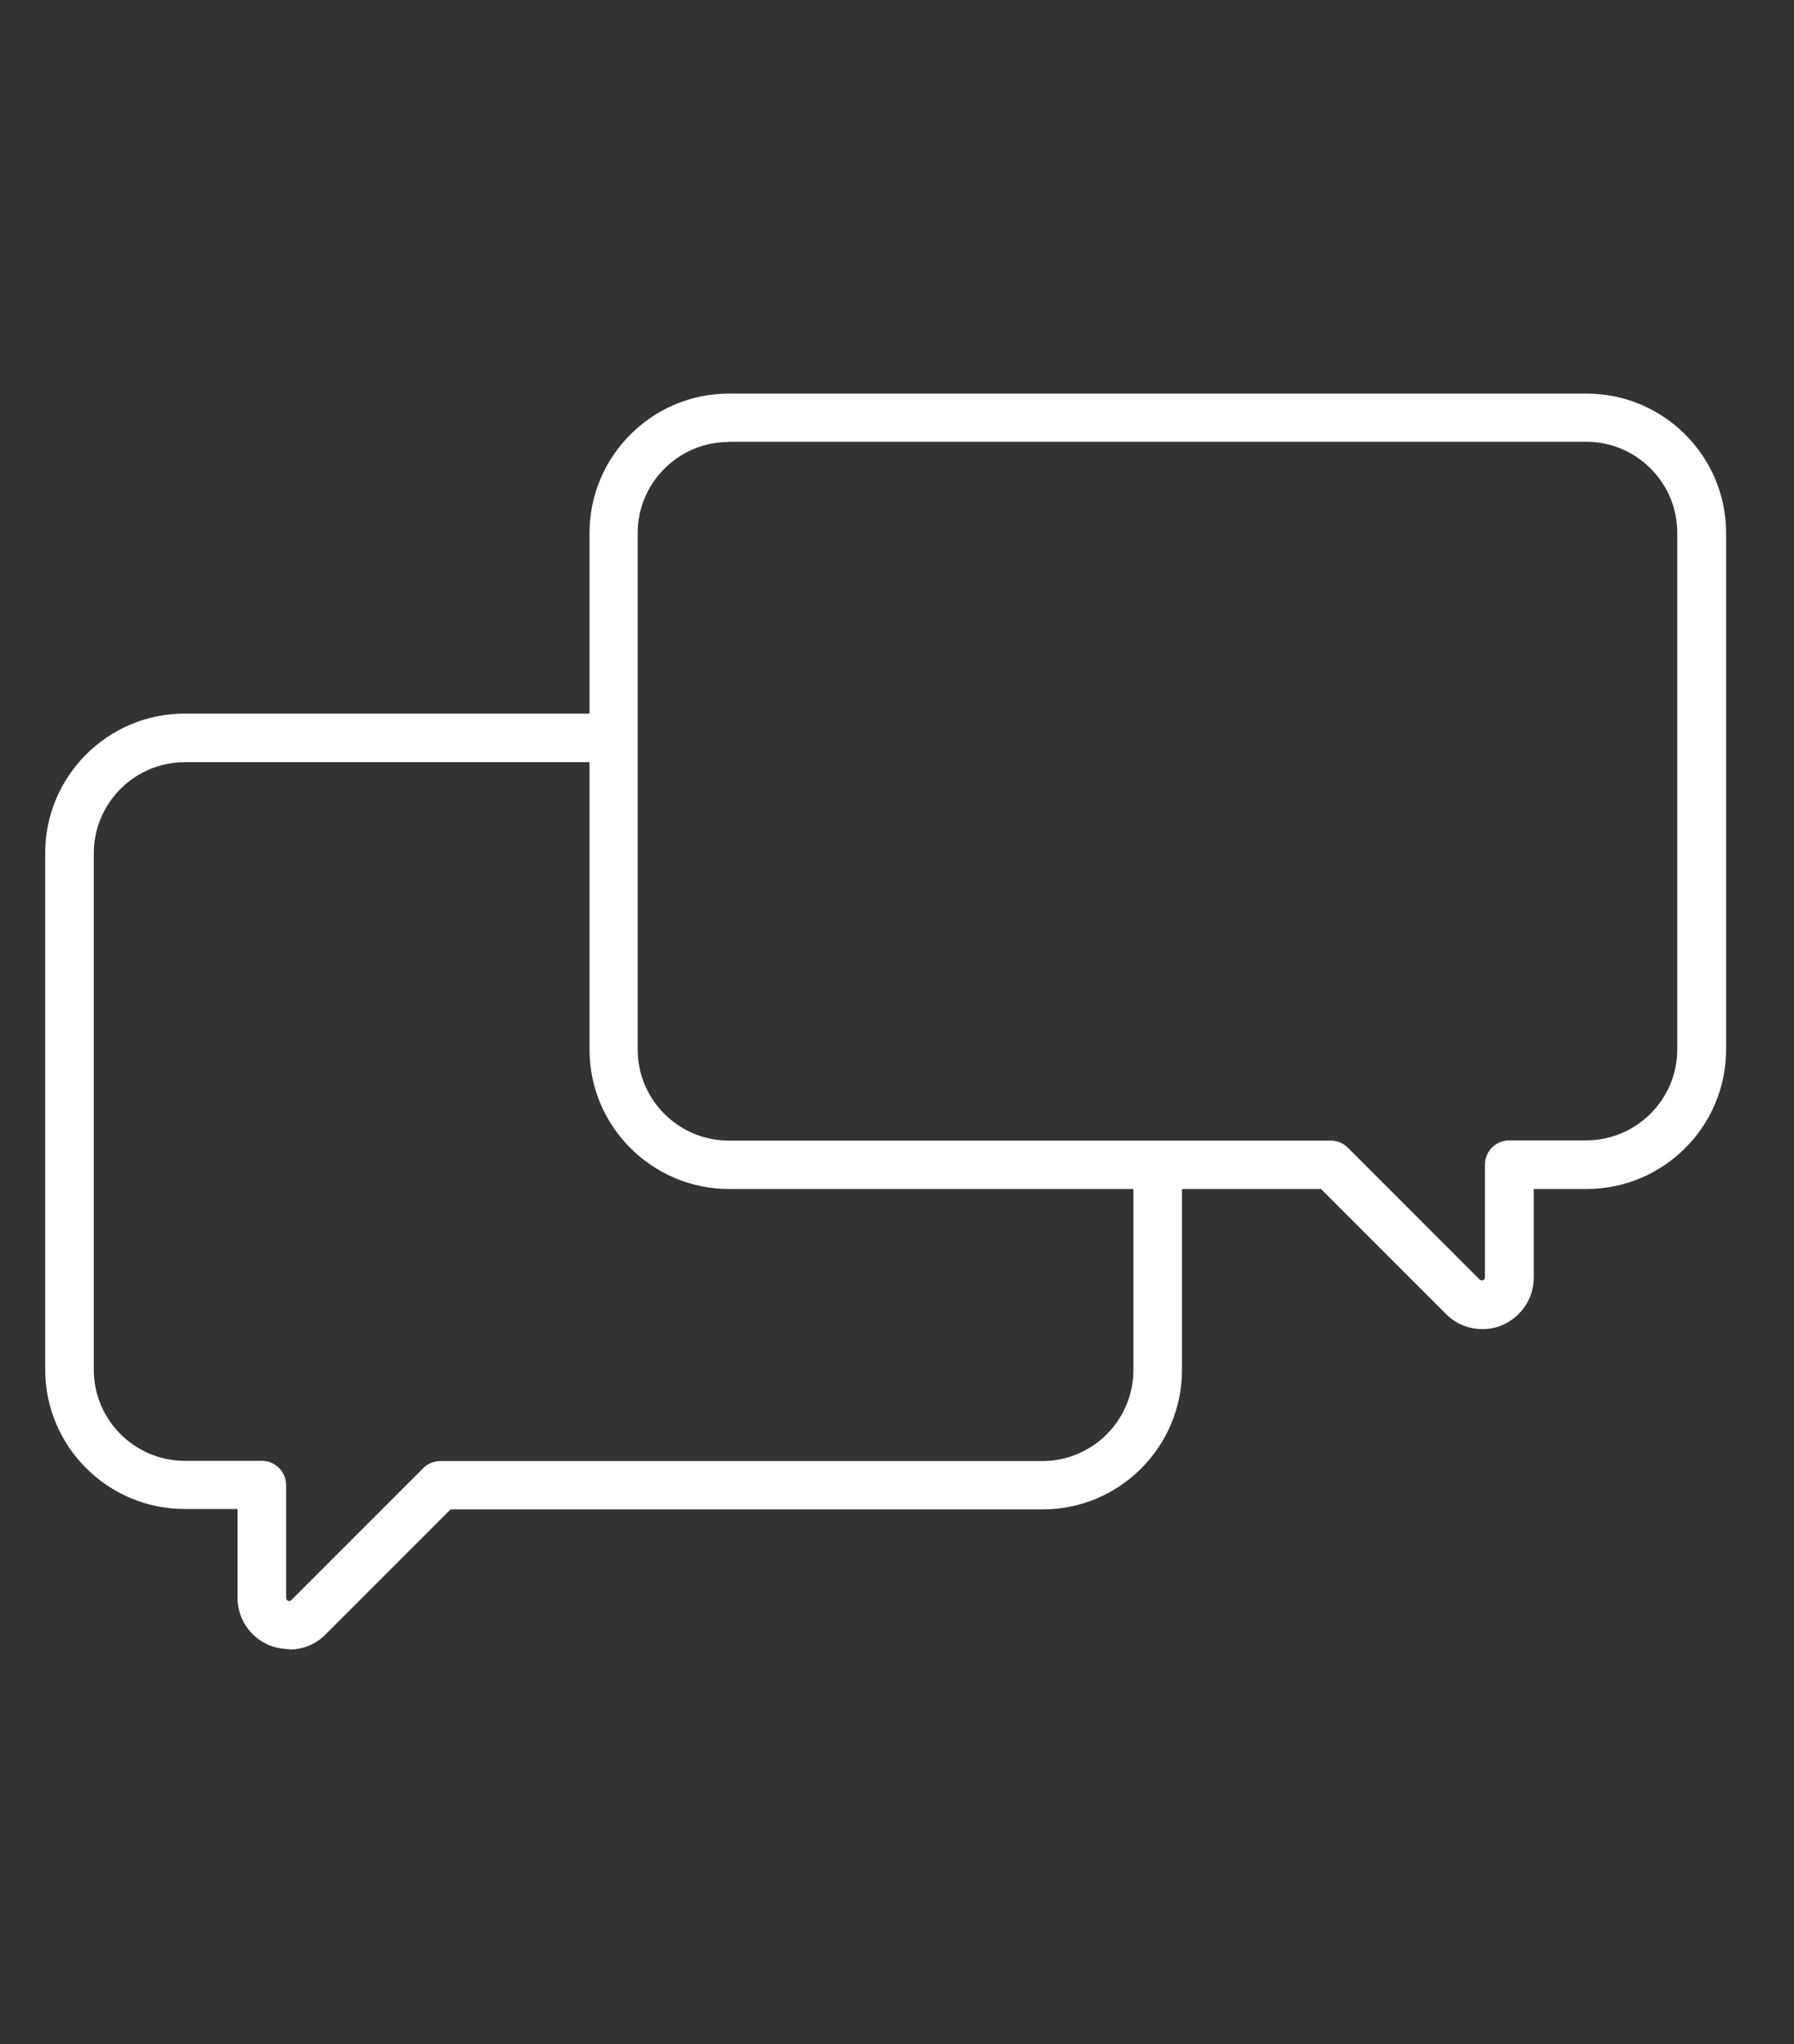
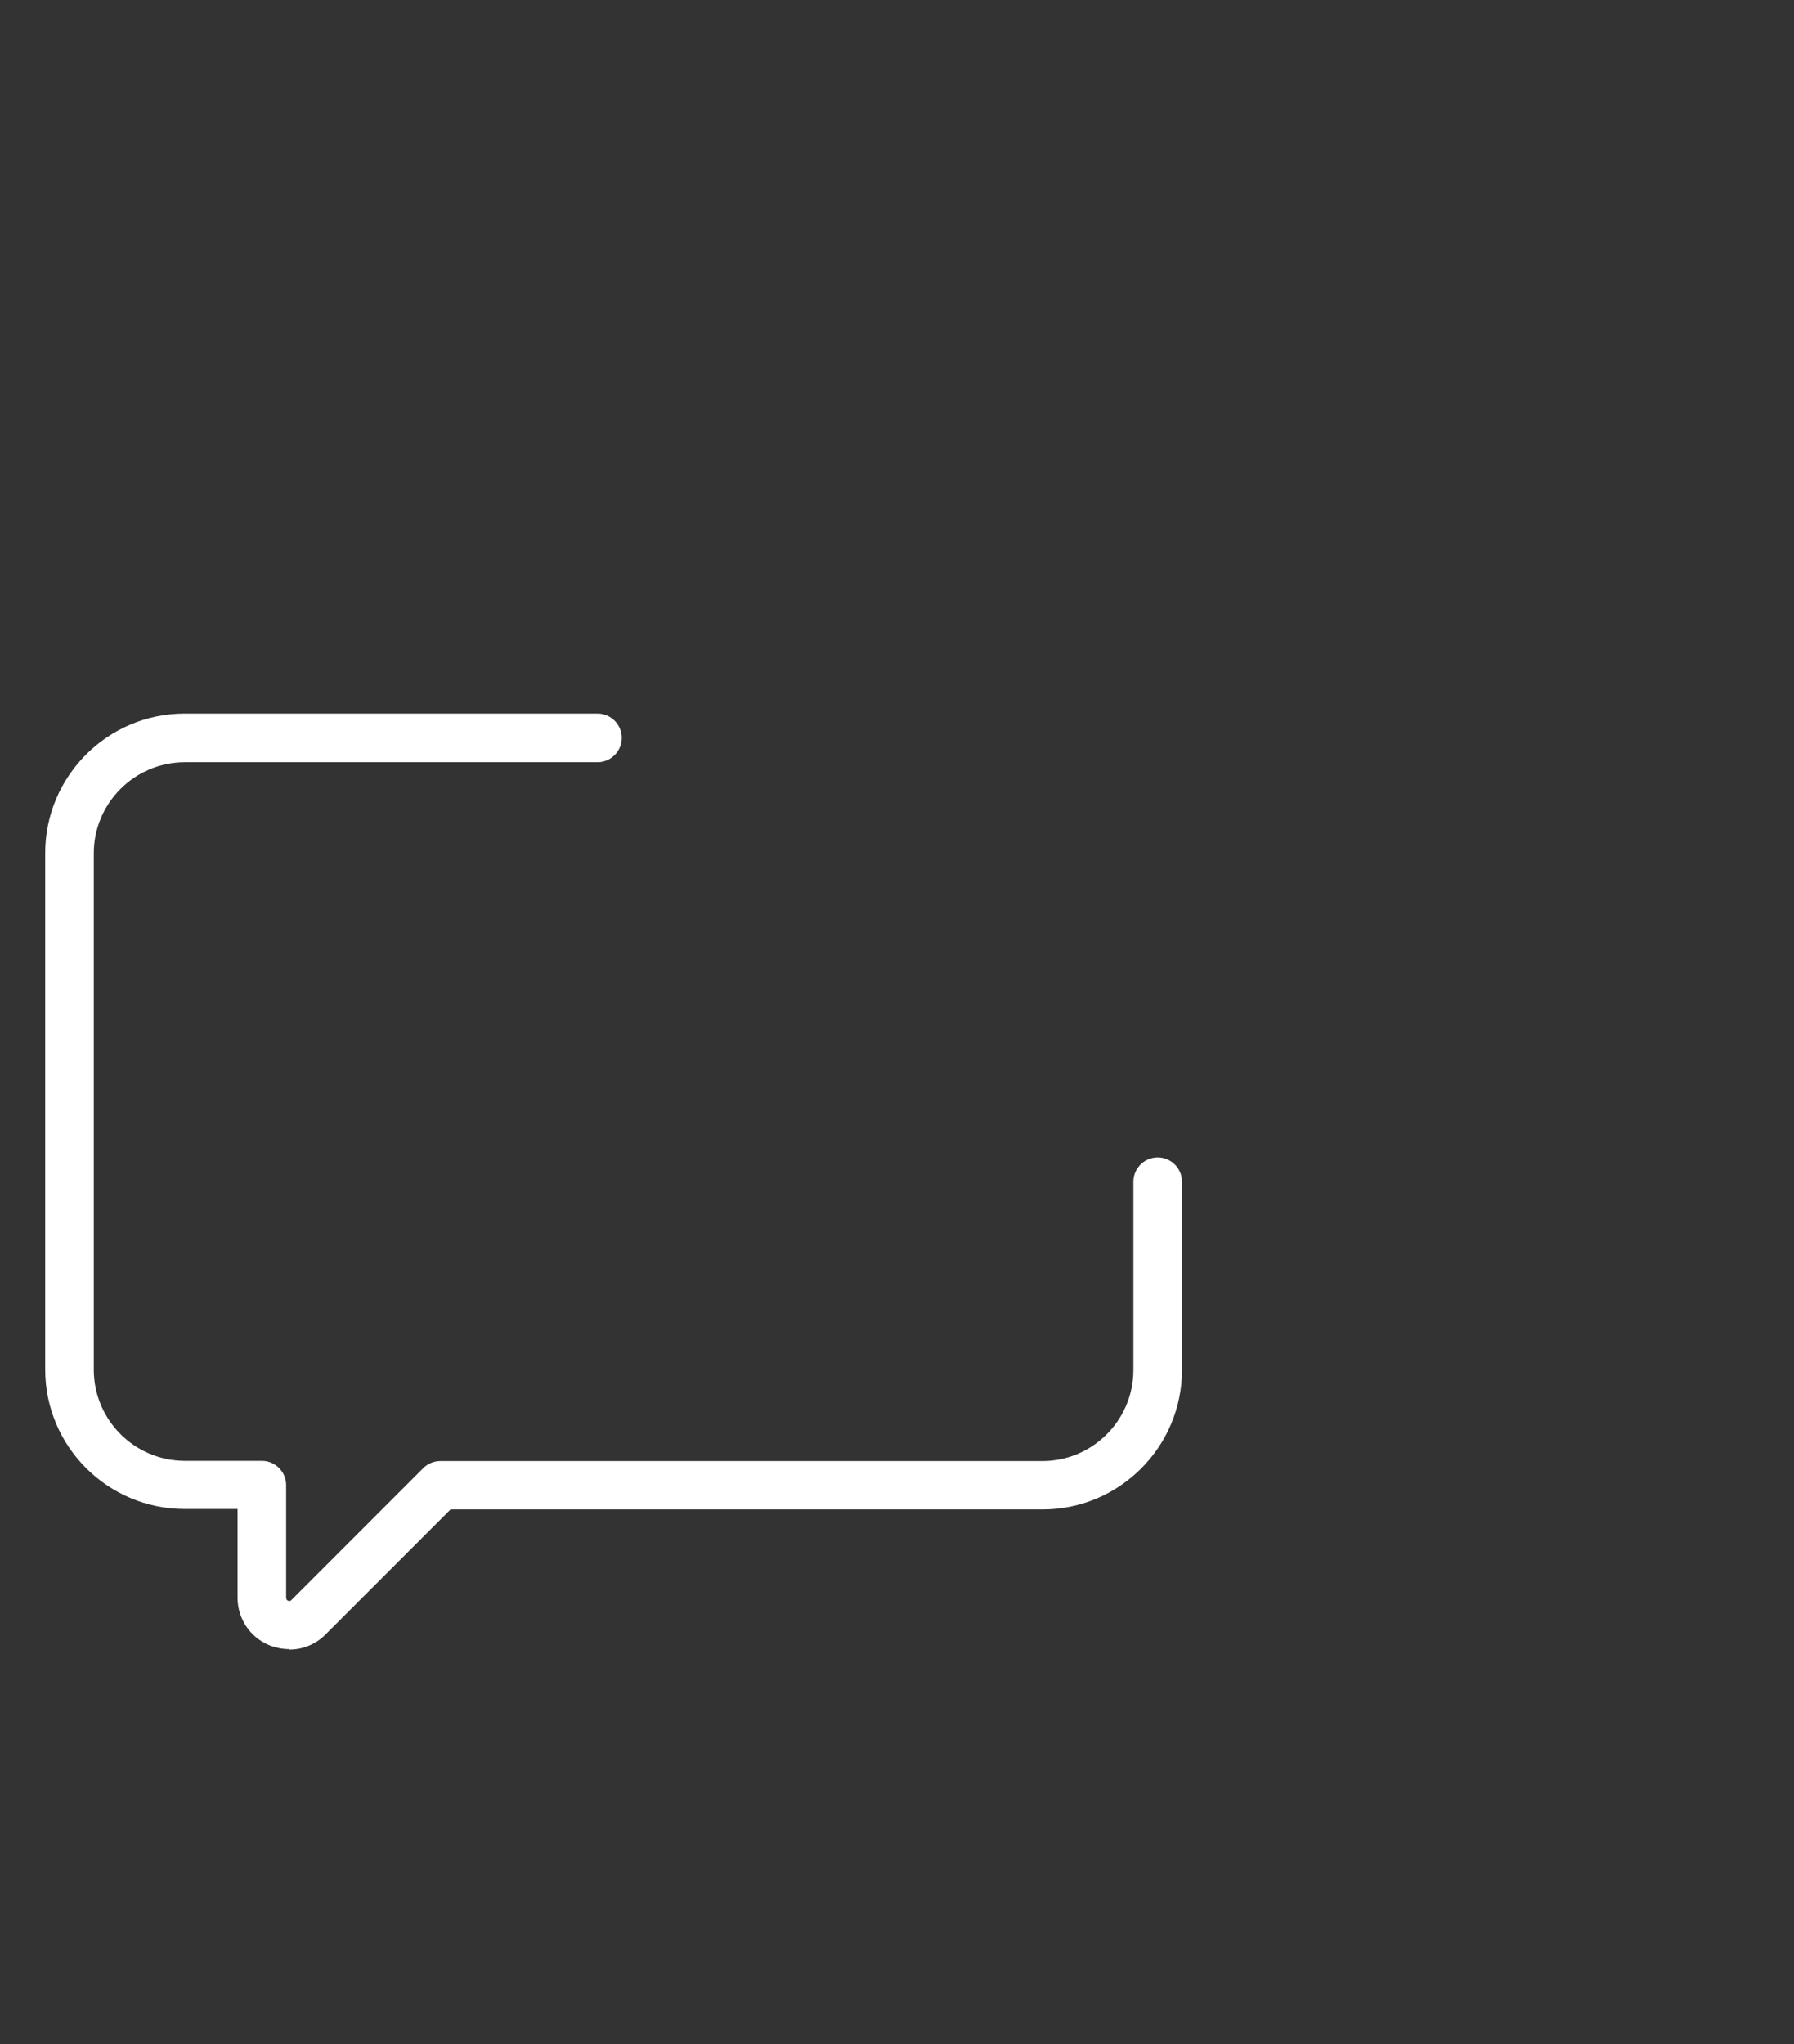
<svg xmlns="http://www.w3.org/2000/svg" id="Ebene_1" data-name="Ebene 1" version="1.1" width="79" height="90">
  <rect width="100%" height="100%" fill="#333333" stroke="none" />
  <defs>
    <style>
      .cls-1 {
        fill: #fff;
        stroke-width: 0px;
      }
    </style>
  </defs>
-   <path class="cls-1" d="M65.27,58.52c-.59,0-1.17-.23-1.6-.67l-5.5-5.5h-26.07c-3.38,0-6.14-2.75-6.14-6.14v-22.74c0-3.38,2.75-6.14,6.14-6.14h37.77c3.38,0,6.14,2.75,6.14,6.14v22.74c0,3.38-2.75,6.14-6.14,6.14h-2.33v3.9c0,.92-.55,1.74-1.4,2.1-.28.12-.58.17-.87.17ZM32.09,19.46c-2.21,0-4.01,1.8-4.01,4.01v22.74c0,2.21,1.8,4.01,4.01,4.01h26.51c.28,0,.55.11.75.31l5.81,5.81s.07.06.15.03c.08-.04.08-.1.08-.13v-4.96c0-.59.48-1.07,1.07-1.07h3.39c2.21,0,4.01-1.8,4.01-4.01v-22.74c0-2.21-1.8-4.01-4.01-4.01h-37.77Z" />
  <path class="cls-1" d="M12.73,72.61c-.29,0-.59-.06-.87-.17-.85-.35-1.4-1.17-1.4-2.1v-3.9h-2.33c-3.38,0-6.14-2.75-6.14-6.14v-22.74c0-3.38,2.75-6.14,6.14-6.14h18.18c.59,0,1.07.48,1.07,1.07s-.48,1.07-1.07,1.07H8.14c-2.21,0-4.01,1.8-4.01,4.01v22.74c0,2.21,1.8,4.01,4.01,4.01h3.39c.59,0,1.07.48,1.07,1.07v4.96s0,.09.08.13c.08.03.13,0,.15-.03l5.81-5.81c.2-.2.47-.31.75-.31h26.51c2.21,0,4.01-1.8,4.01-4.01v-8.29c0-.59.48-1.07,1.07-1.07s1.07.48,1.07,1.07v8.29c0,3.38-2.75,6.14-6.14,6.14h-26.07l-5.5,5.5c-.43.44-1.01.67-1.6.67Z" />
</svg>